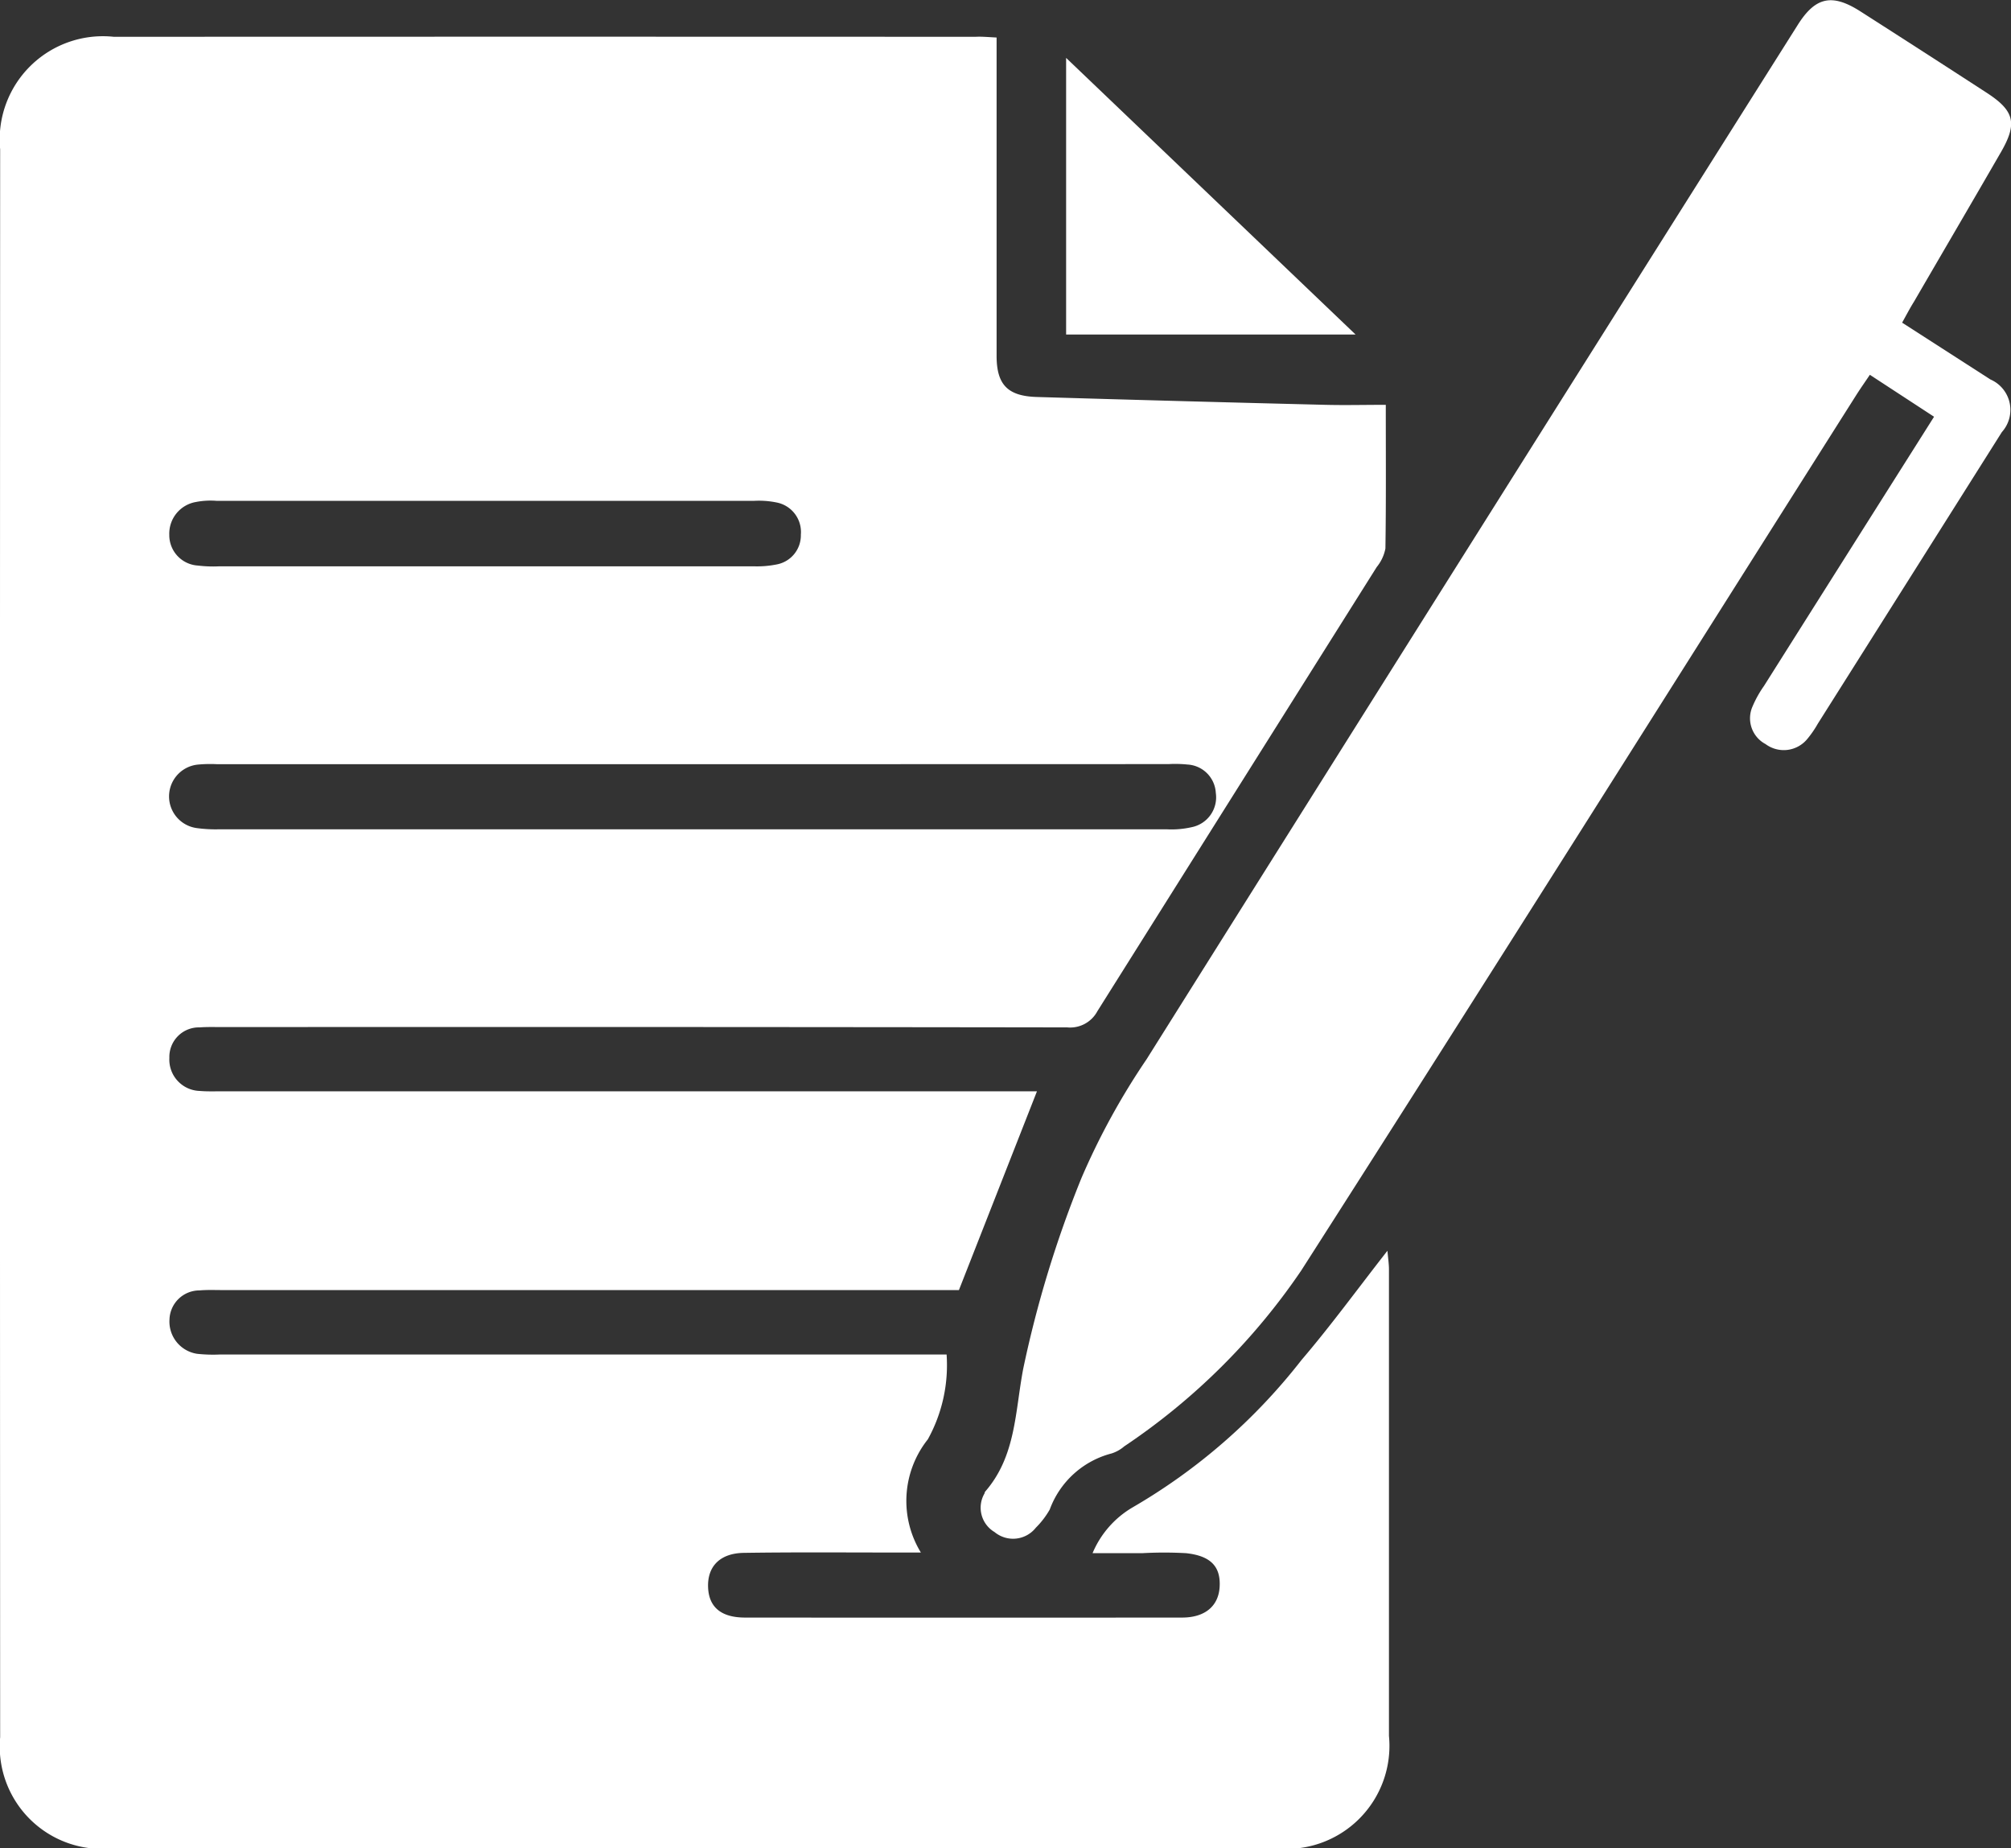
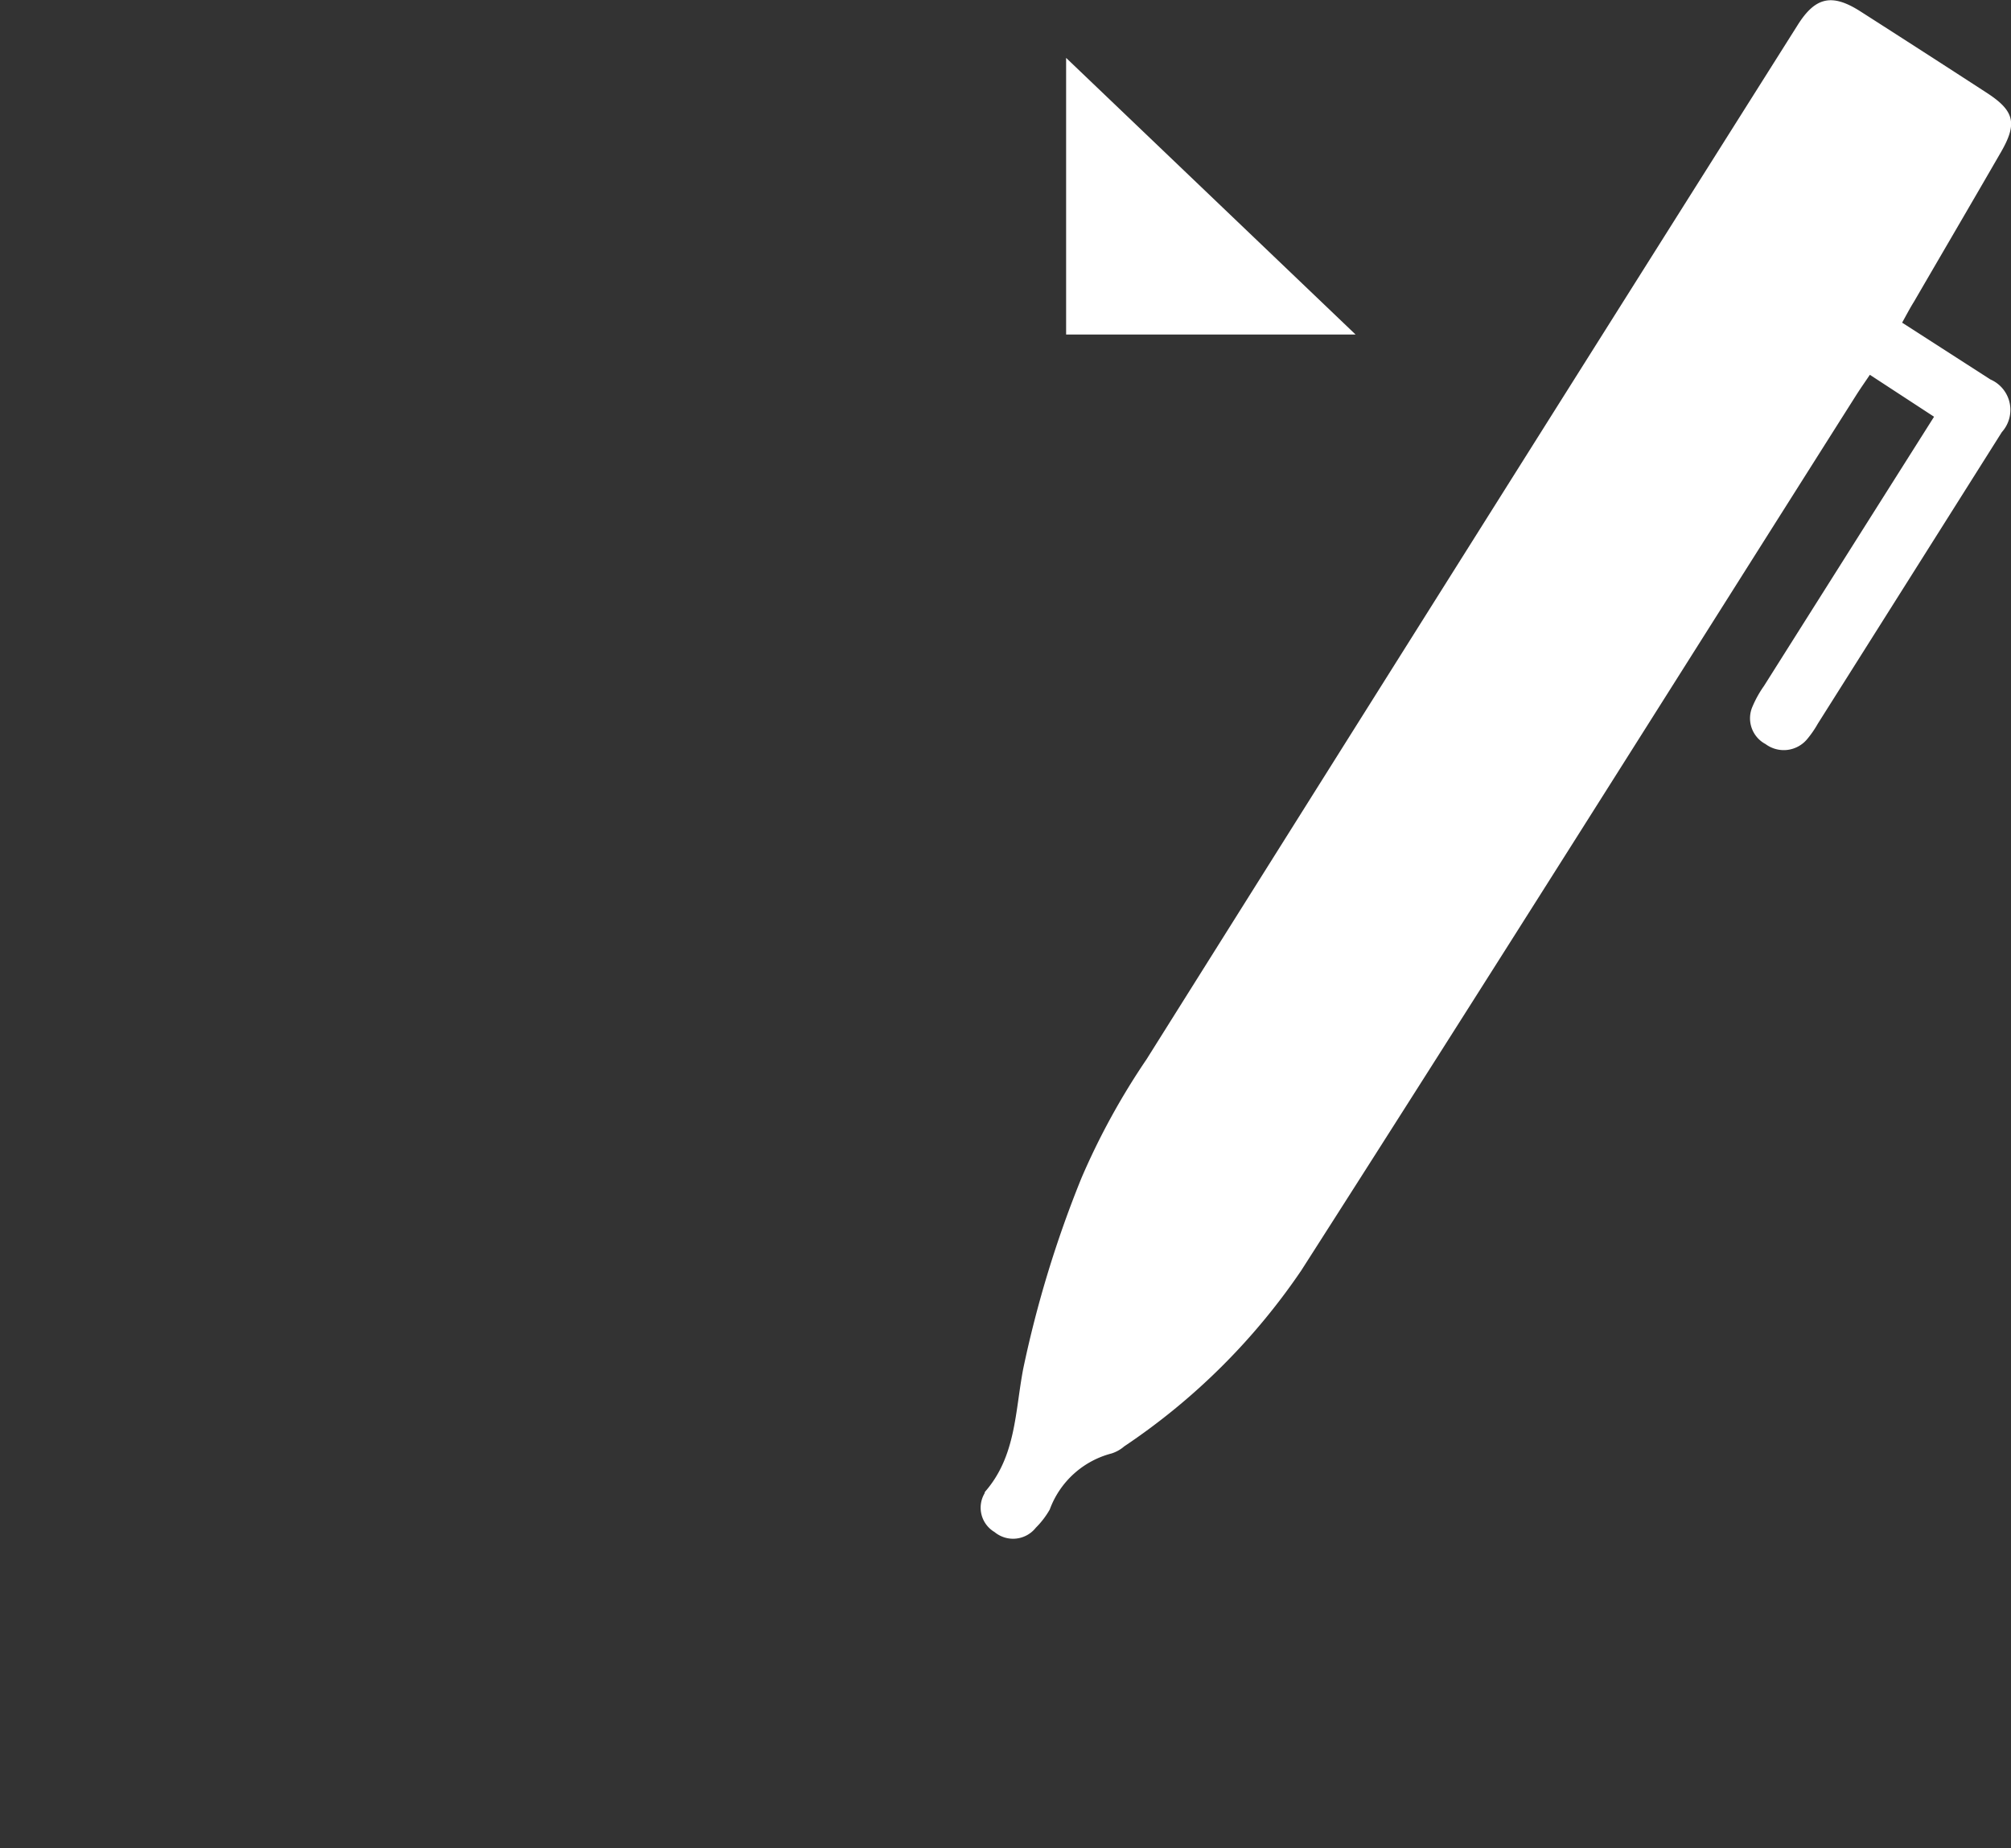
<svg xmlns="http://www.w3.org/2000/svg" width="52.848" height="48.558">
  <rect width="100%" height="100%" fill="#333333" stroke="none" />
  <g data-name="グループ 1032" fill="#fff">
-     <path data-name="パス 583" d="M26.19.986v8.361c0 .76.29 1.061 1.058 1.084q3.79.113 7.581.206c.509.013 1.019 0 1.589 0 0 1.33.009 2.553-.01 3.776a1.1 1.1 0 01-.229.487q-3.671 5.834-7.34 11.669a.811.811 0 01-.793.426q-11.1-.016-22.2-.008c-.2 0-.4-.007-.6.008a.776.776 0 00-.795.8.824.824 0 00.8.87c.2.017.4.009.6.009h21.4L25.2 33.897H5.842c-.2 0-.4-.009-.6.009a.788.788 0 00-.788.765.856.856 0 00.722.9 3.846 3.846 0 00.6.019h19.1a4.023 4.023 0 01-.493 2.229 2.6 2.6 0 00-.183 2.974h-.694c-1.319 0-2.638-.011-3.957.009-.629.009-.96.357-.941.9.018.522.339.8.971.8q5.743.005 11.486 0c.6 0 .954-.3.986-.8.033-.534-.226-.821-.882-.892a10.459 10.459 0 00-1.151 0h-1.306a2.523 2.523 0 011.047-1.2 15.452 15.452 0 004.445-3.877c.77-.9 1.471-1.865 2.257-2.869.017.2.04.342.04.488V45.61a2.708 2.708 0 01-2.981 2.956H2.961a2.689 2.689 0 01-2.957-2.92q-.009-20.861 0-41.722A2.713 2.713 0 012.992.967q11.322-.005 22.643 0c.161-.009.322.007.555.019zM18.237 20.08H5.715a3.423 3.423 0 00-.494.008.84.84 0 00-.052 1.67 3.711 3.711 0 00.6.032h24.887a2.389 2.389 0 00.653-.054.8.8 0 00.642-.9.79.79 0 00-.748-.748 3.147 3.147 0 00-.494-.011zm-5.518-5.2h7.085a2.6 2.6 0 00.6-.048.777.777 0 00.642-.784.79.79 0 00-.637-.845 2.331 2.331 0 00-.6-.043H5.695a2.006 2.006 0 00-.546.03.843.843 0 00-.7.863.8.8 0 00.75.807 3.305 3.305 0 00.547.021z" />
    <path data-name="パス 584" d="M49.987 8.478l2.321 1.493a.871.871 0 01.3 1.382q-2.417 3.831-4.836 7.661a2.712 2.712 0 01-.28.406.8.8 0 01-1.094.131.766.766 0 01-.337-1 2.829 2.829 0 01.294-.525c1.475-2.337 2.951-4.672 4.471-7.076l-1.687-1.102c-.127.188-.248.36-.361.538-4.857 7.669-9.69 15.353-14.584 23a17.133 17.133 0 01-4.649 4.617.947.947 0 01-.334.187 2.363 2.363 0 00-1.624 1.473 2.226 2.226 0 01-.366.478.762.762 0 01-1.085.114.743.743 0 01-.265-1.012c.007-.017.008-.038.019-.051.812-.934.783-2.094 1-3.229a29.347 29.347 0 011.533-5.017 18.661 18.661 0 011.706-3.11q8.542-13.6 17.114-27.18c.464-.737.9-.833 1.644-.359q1.665 1.065 3.323 2.141c.725.471.81.8.381 1.547-.759 1.315-1.527 2.625-2.29 3.938-.104.166-.197.343-.314.555z" />
    <path data-name="パス 585" d="M35.623 8.789h-7.606V1.521z" />
  </g>
</svg>